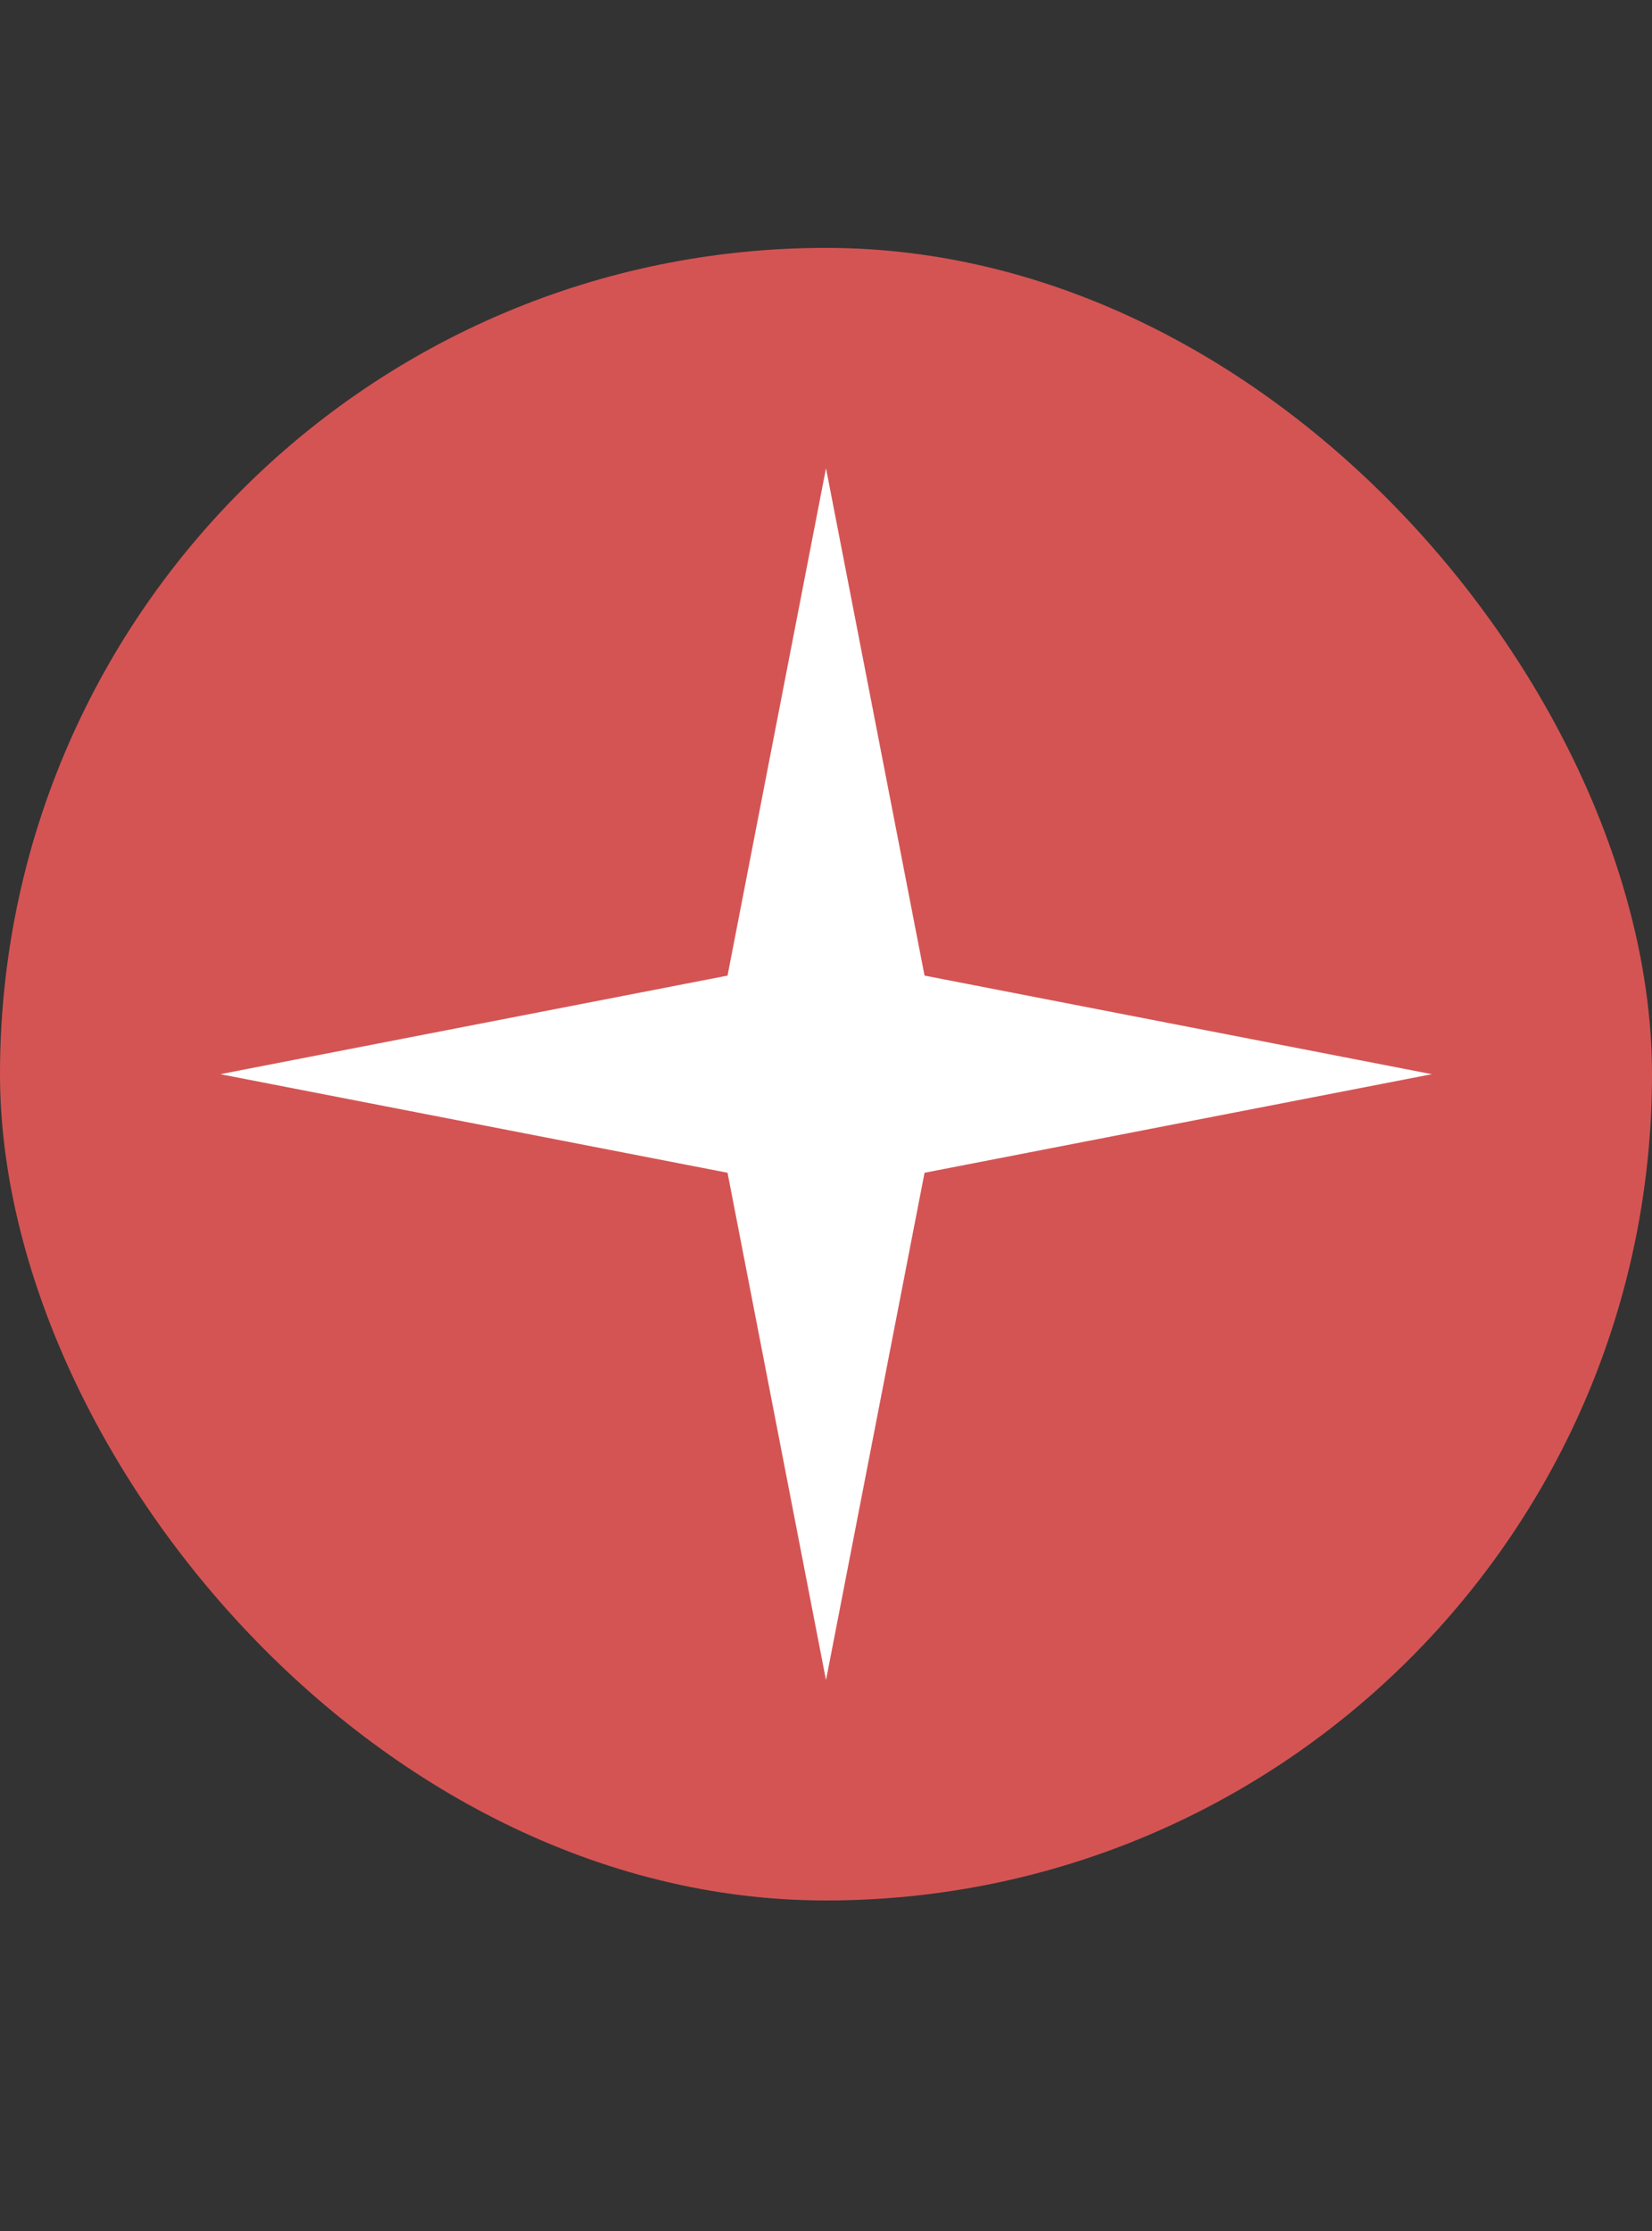
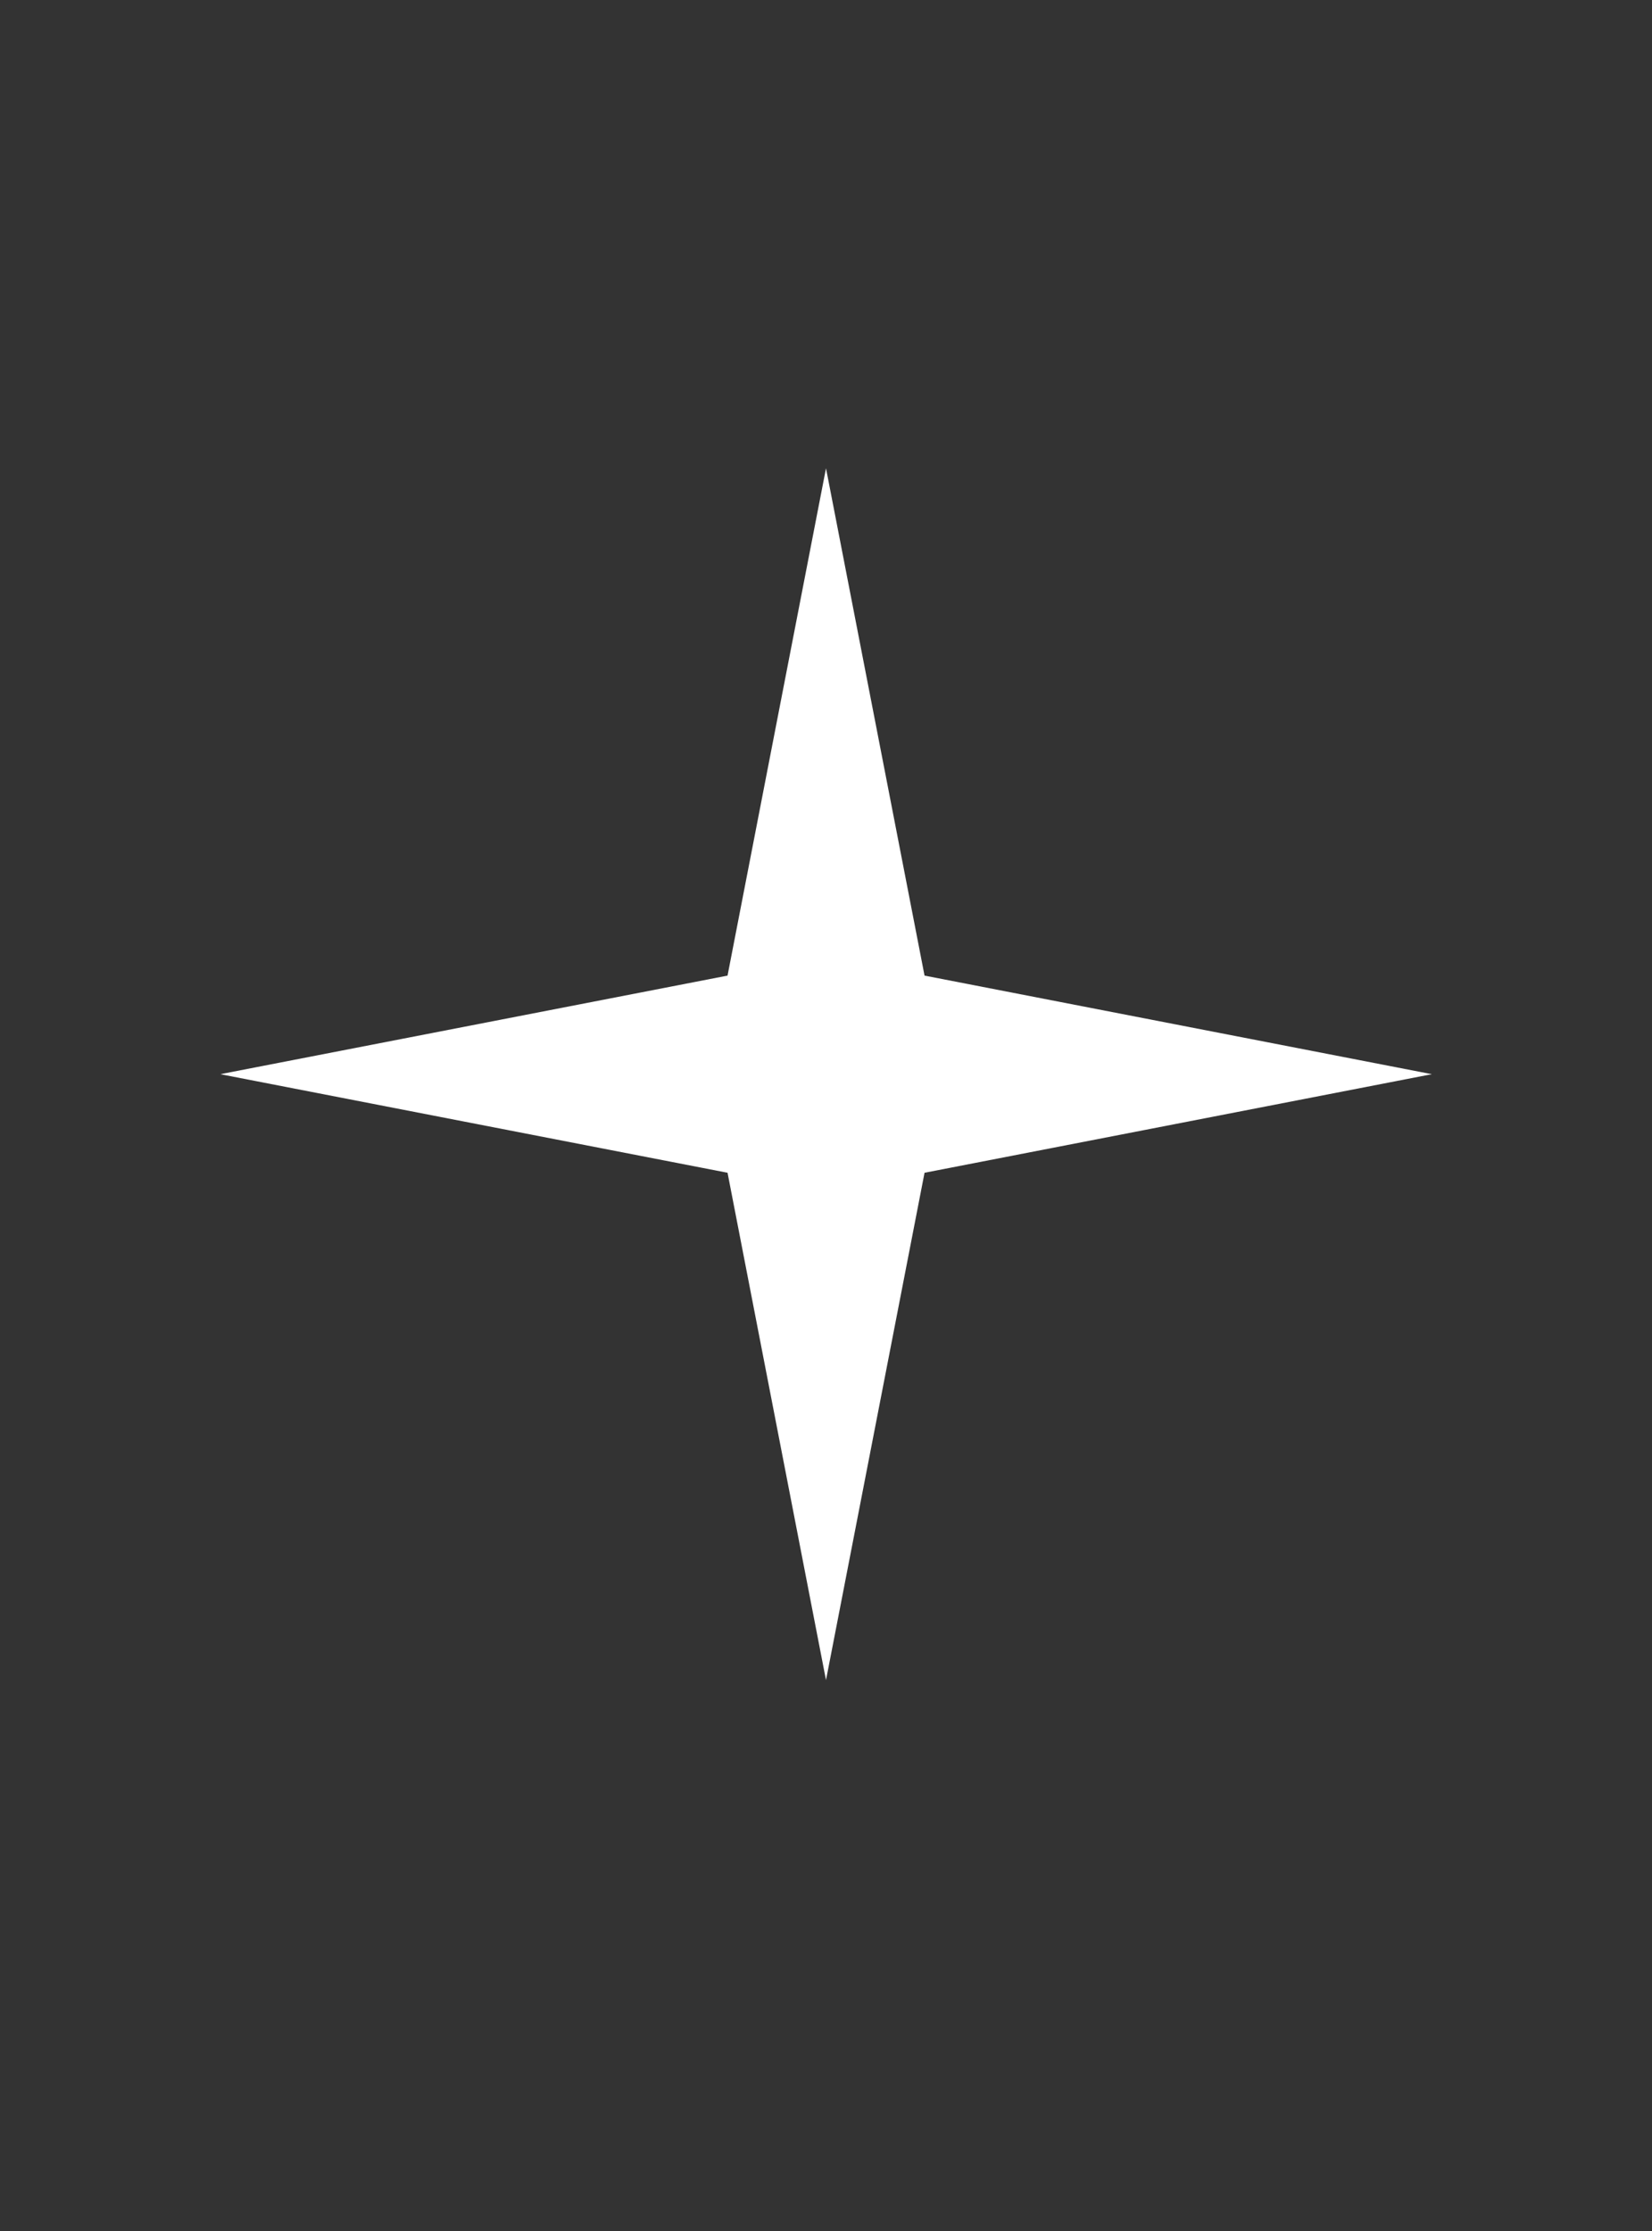
<svg xmlns="http://www.w3.org/2000/svg" width="20" height="27" viewBox="0 0 20 27" fill="none">
  <rect x="0" y="0" width="20" height="27" fill="#333333" stroke="none" />
-   <rect y="3" width="20" height="20" rx="10" fill="#D45454" />
  <path d="M10 5.667L11.193 11.807L17.334 13L11.193 14.193L10 20.333L8.808 14.193L2.667 13L8.808 11.807L10 5.667Z" fill="white" />
</svg>